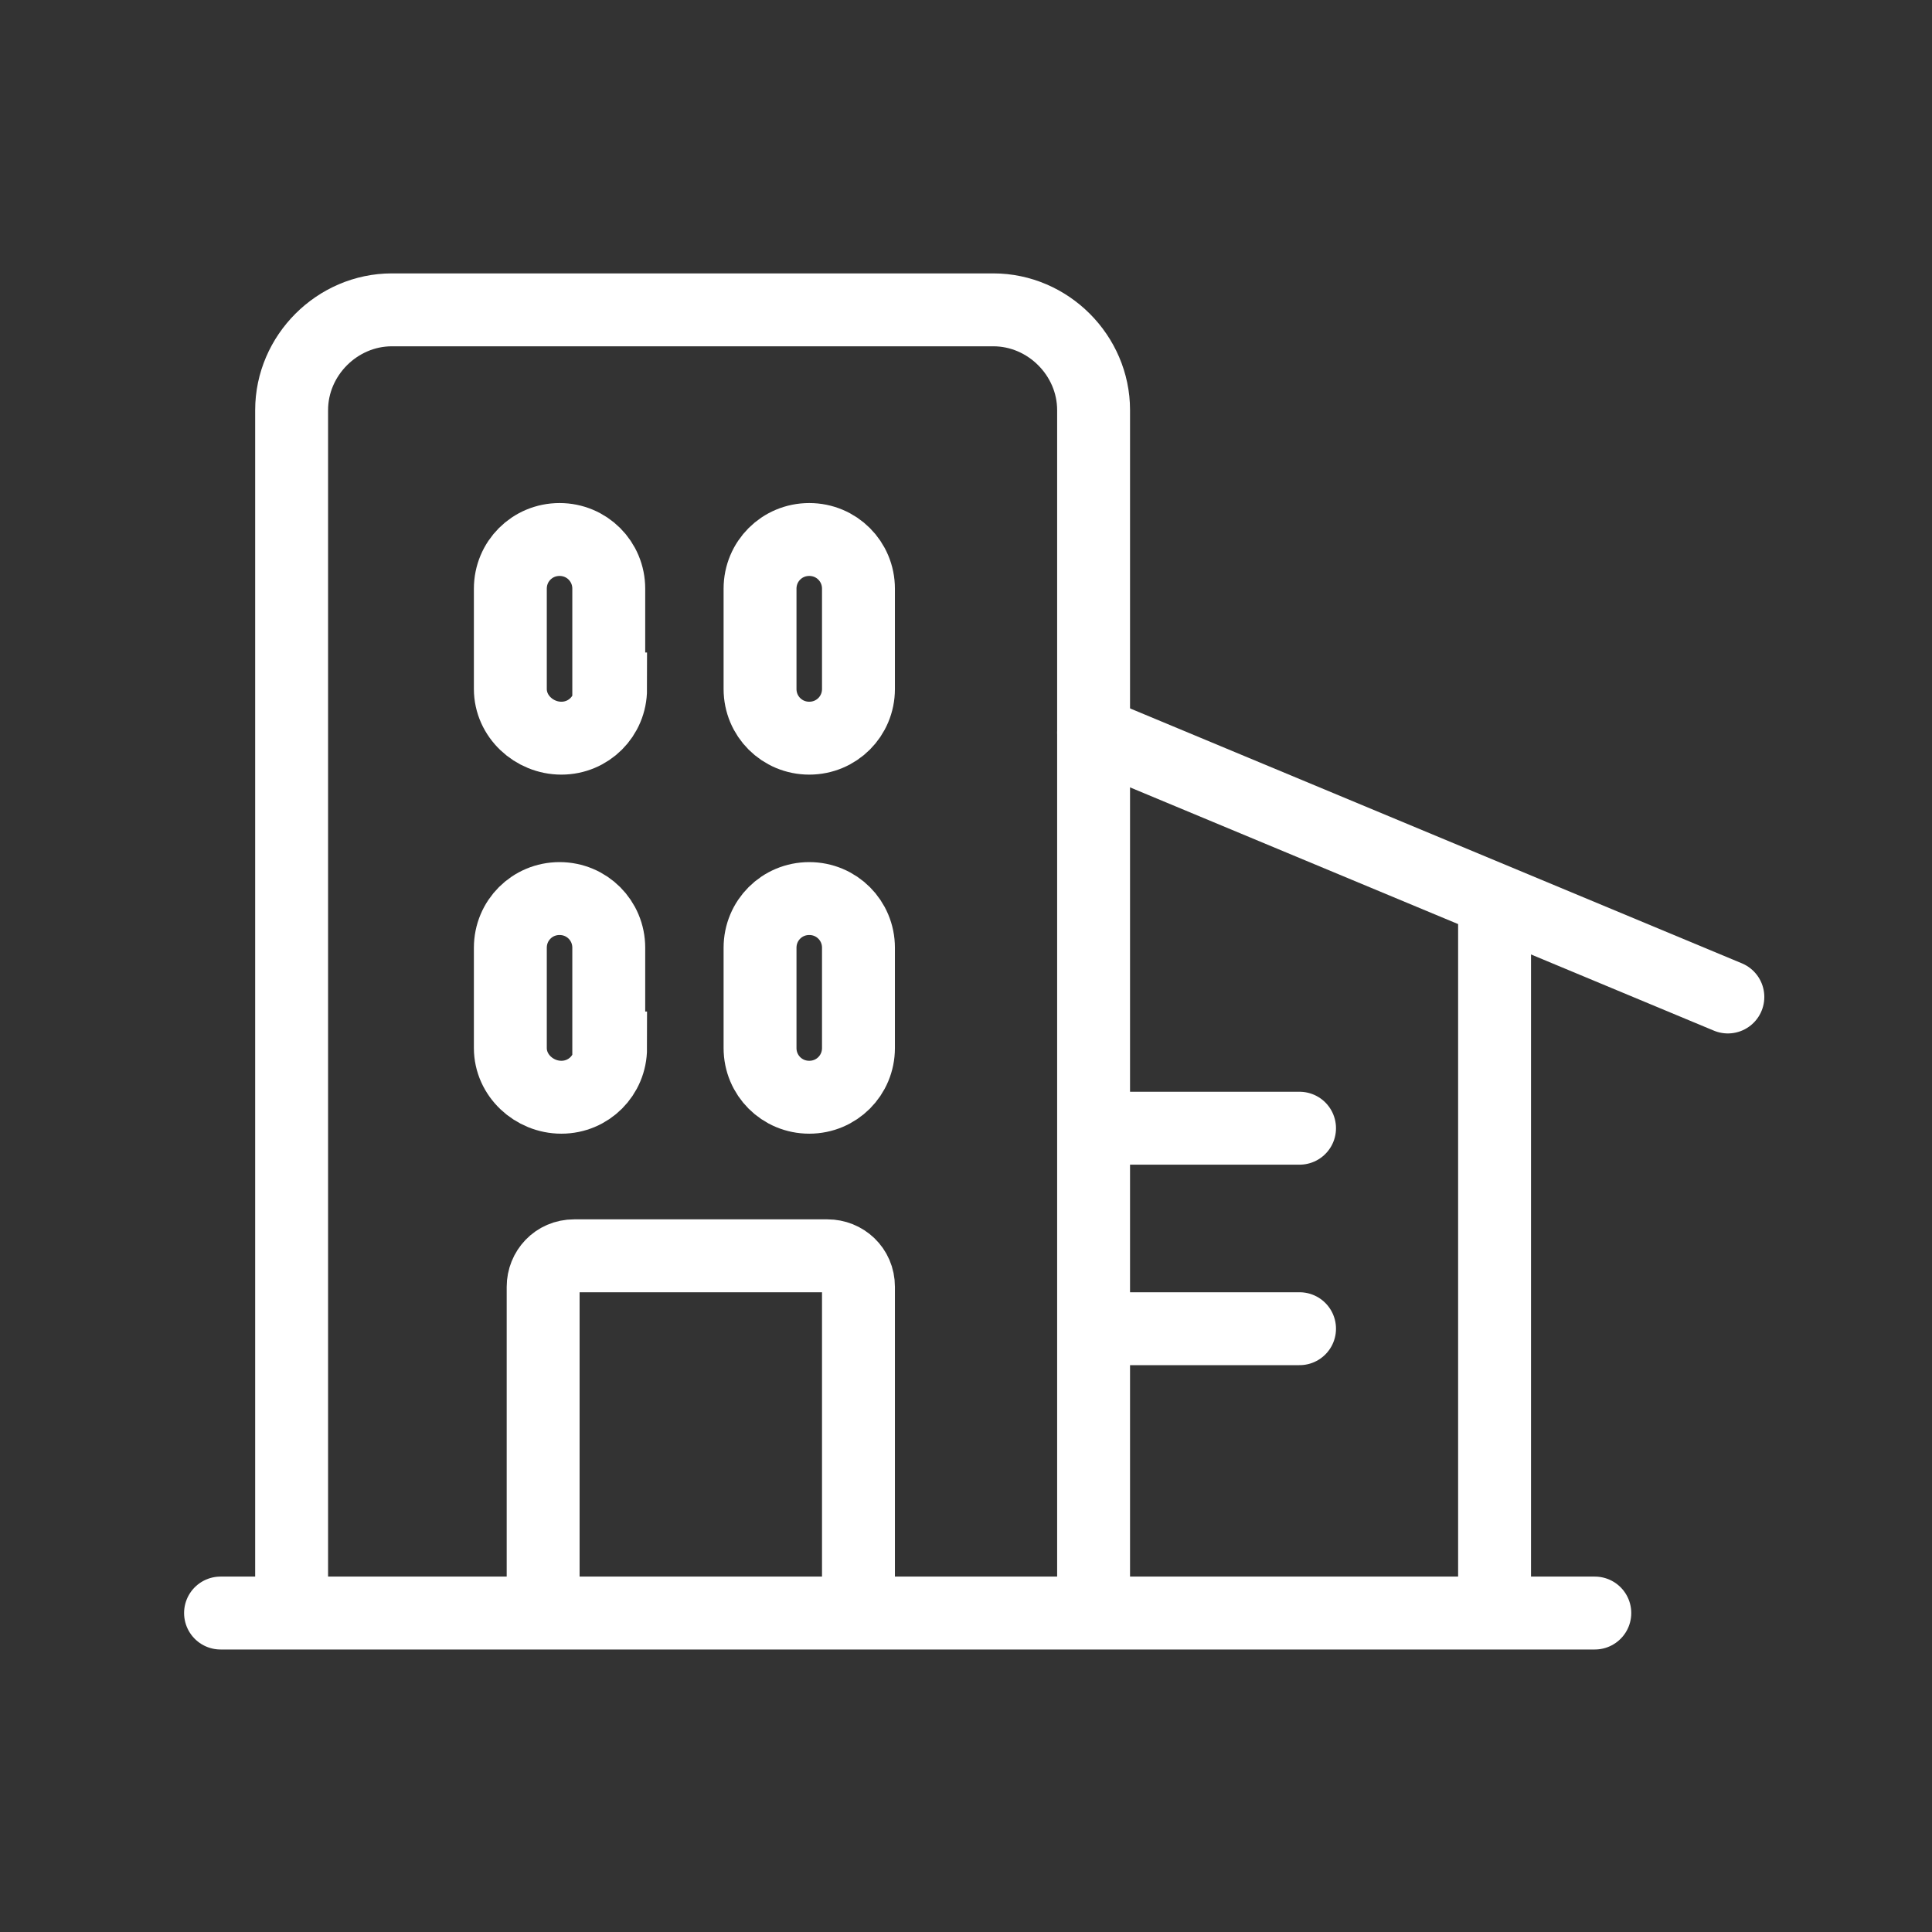
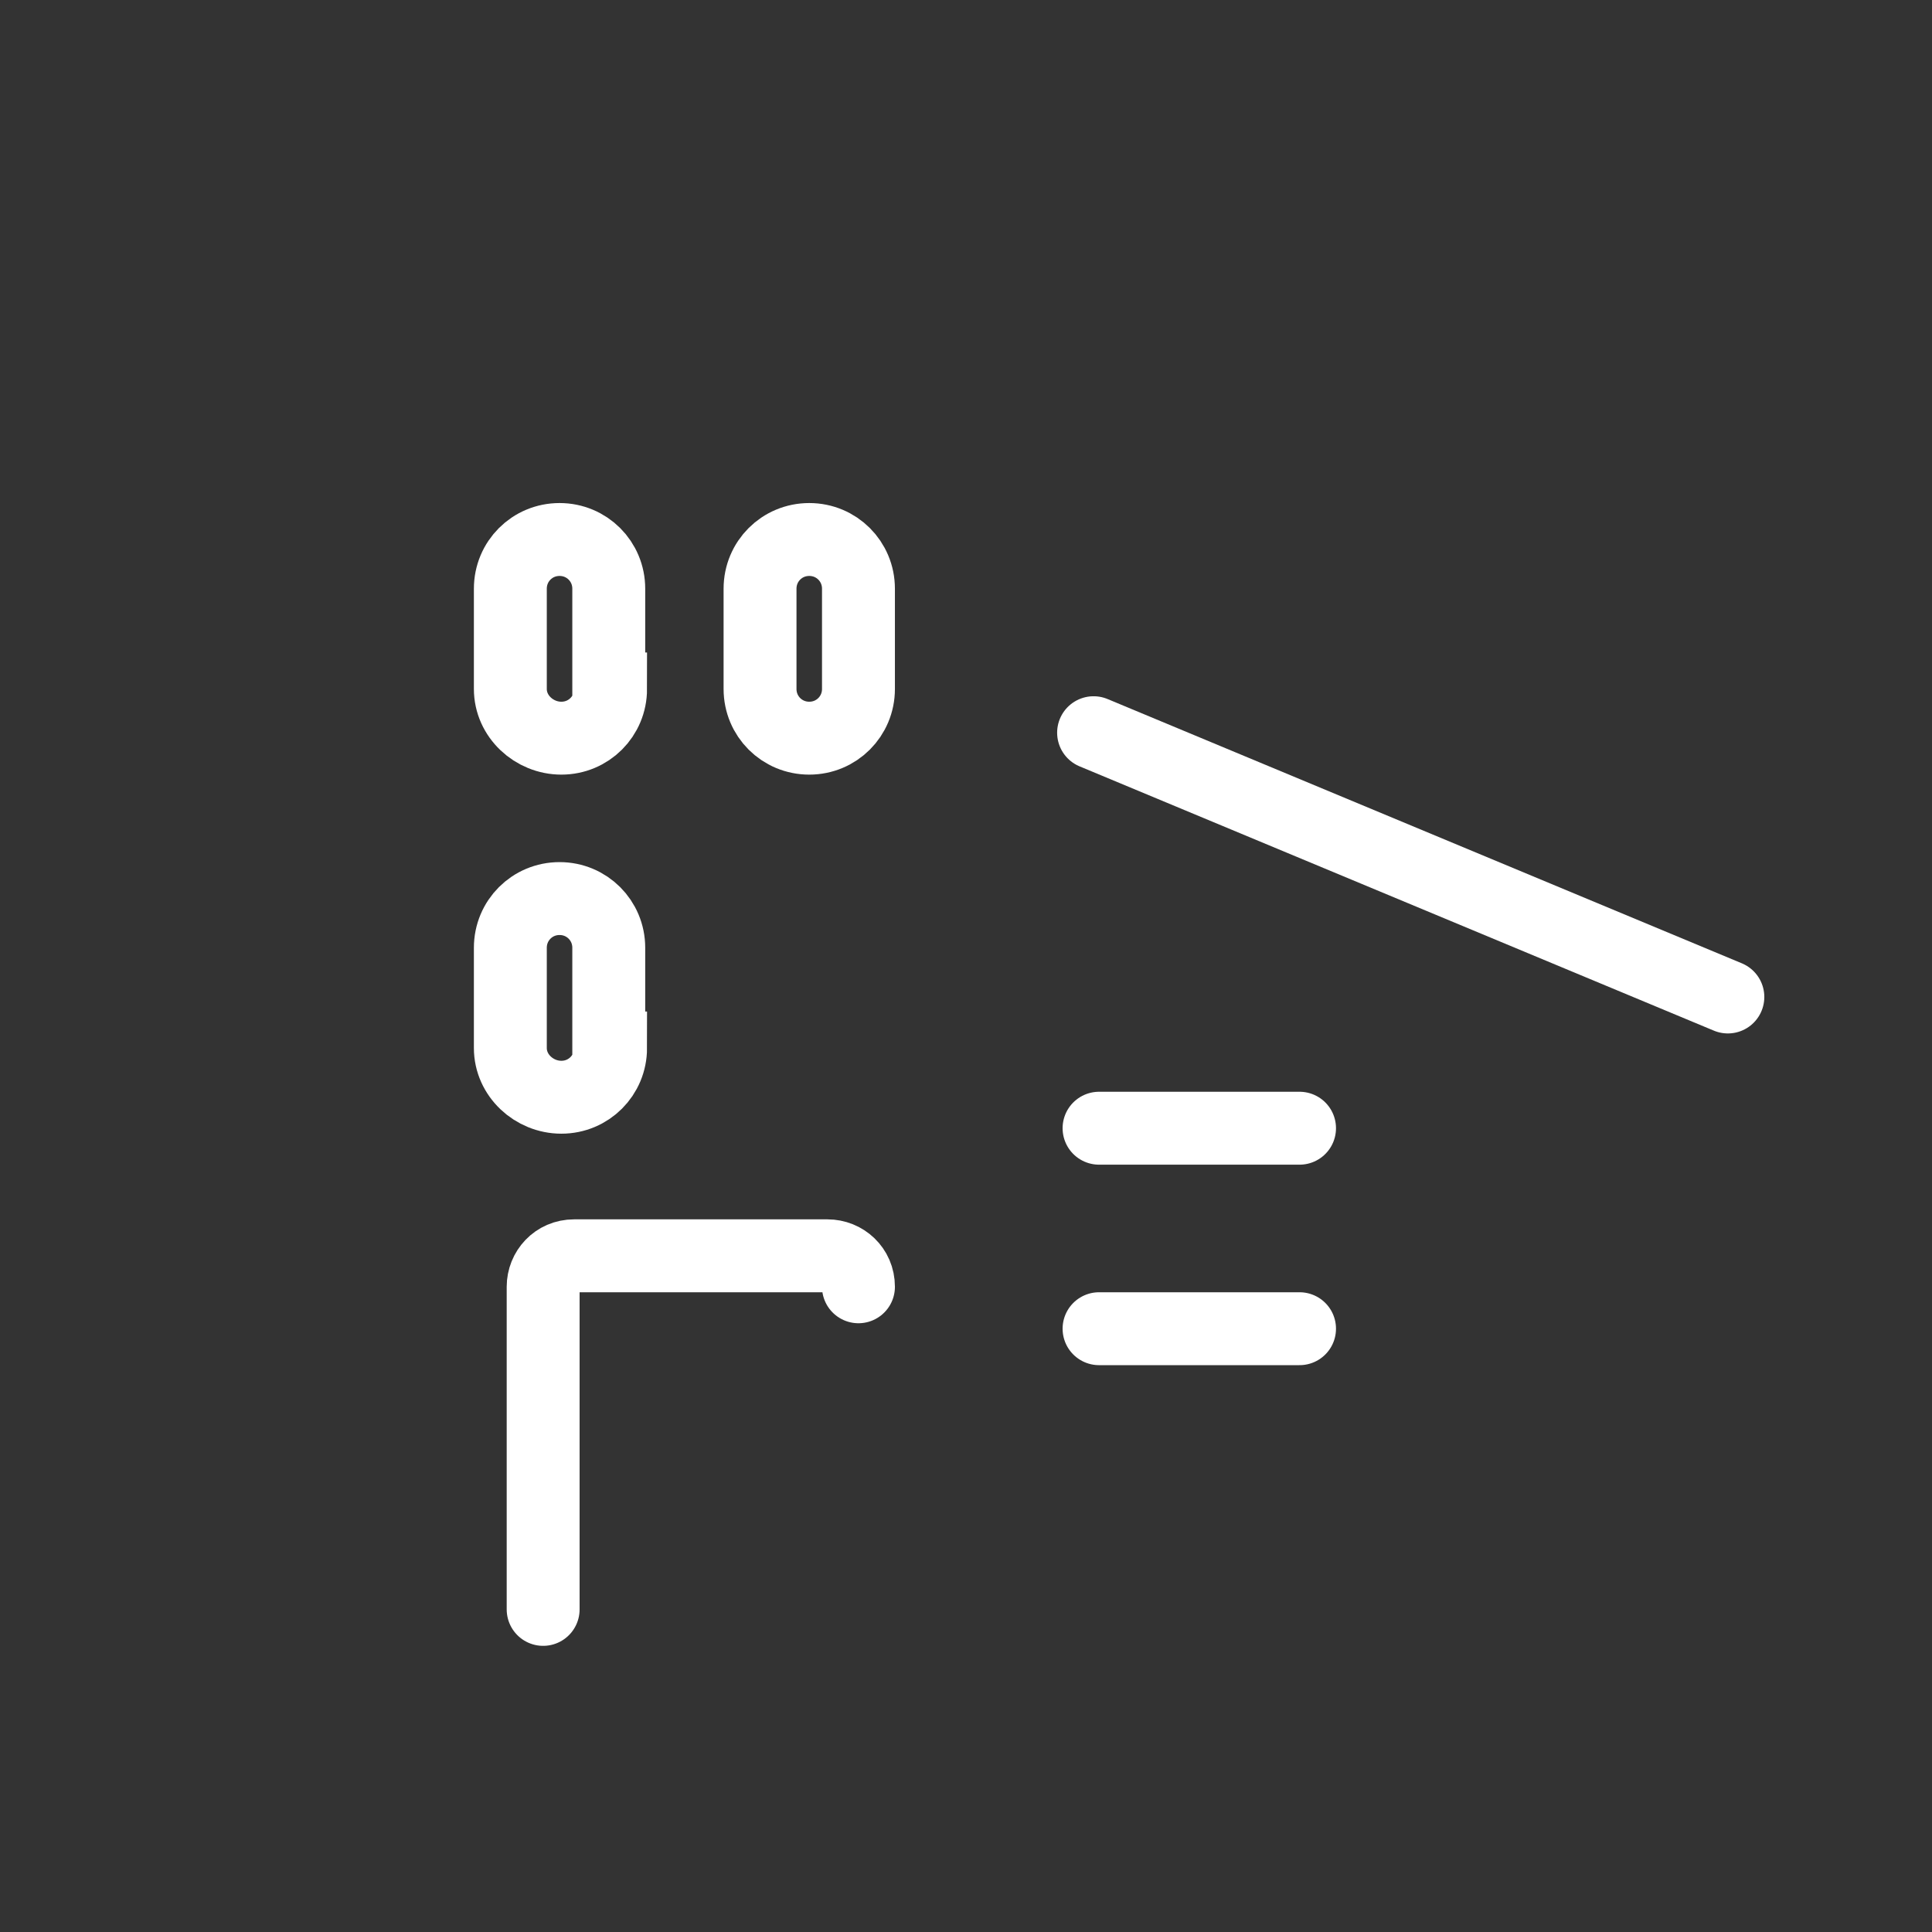
<svg xmlns="http://www.w3.org/2000/svg" version="1.1" id="图层_1" x="0px" y="0px" viewBox="0 0 106 106" style="enable-background:new 0 0 106 106;" xml:space="preserve">
  <rect x="0" y="0" width="106" height="106" fill="#333333" stroke="none" />
  <style type="text/css">
	.st0{fill:none;stroke:#FFFFFF;stroke-width:4;stroke-linecap:round;stroke-miterlimit:10;}
</style>
-   <path class="st0" d="M16,88.5v-66c0-3,2.5-5.5,5.5-5.5h33c3,0,5.5,2.5,5.5,5.5v66 M82,88.5V49.6 M12.1,88.5h75.4" />
  <path class="st0" d="M60.3,61.9h11" />
  <path class="st0" d="M60.3,72.9h11" />
  <path class="st0" d="M33.5,57.5c0,1.5-1.2,2.7-2.7,2.7S28,59,28,57.5V52c0-1.5,1.2-2.7,2.7-2.7s2.7,1.2,2.7,2.7V57.5z" />
  <path class="st0" d="M33.5,37.8c0,1.5-1.2,2.7-2.7,2.7S28,39.3,28,37.8v-5.5c0-1.5,1.2-2.7,2.7-2.7s2.7,1.2,2.7,2.7V37.8z" />
  <path class="st0" d="M47.1,37.8c0,1.5-1.2,2.7-2.7,2.7c-1.5,0-2.7-1.2-2.7-2.7v-5.5c0-1.5,1.2-2.7,2.7-2.7c1.5,0,2.7,1.2,2.7,2.7  V37.8z" />
-   <path class="st0" d="M47.1,57.5c0,1.5-1.2,2.7-2.7,2.7c-1.5,0-2.7-1.2-2.7-2.7V52c0-1.5,1.2-2.7,2.7-2.7c1.5,0,2.7,1.2,2.7,2.7V57.5  z" />
-   <path class="st0" d="M29.8,88.3V70.6c0-0.9,0.7-1.7,1.7-1.7h13.9c0.9,0,1.7,0.7,1.7,1.7v17.7" />
+   <path class="st0" d="M29.8,88.3V70.6c0-0.9,0.7-1.7,1.7-1.7h13.9c0.9,0,1.7,0.7,1.7,1.7" />
  <path class="st0" d="M60,40.2l34.8,14.5" />
</svg>